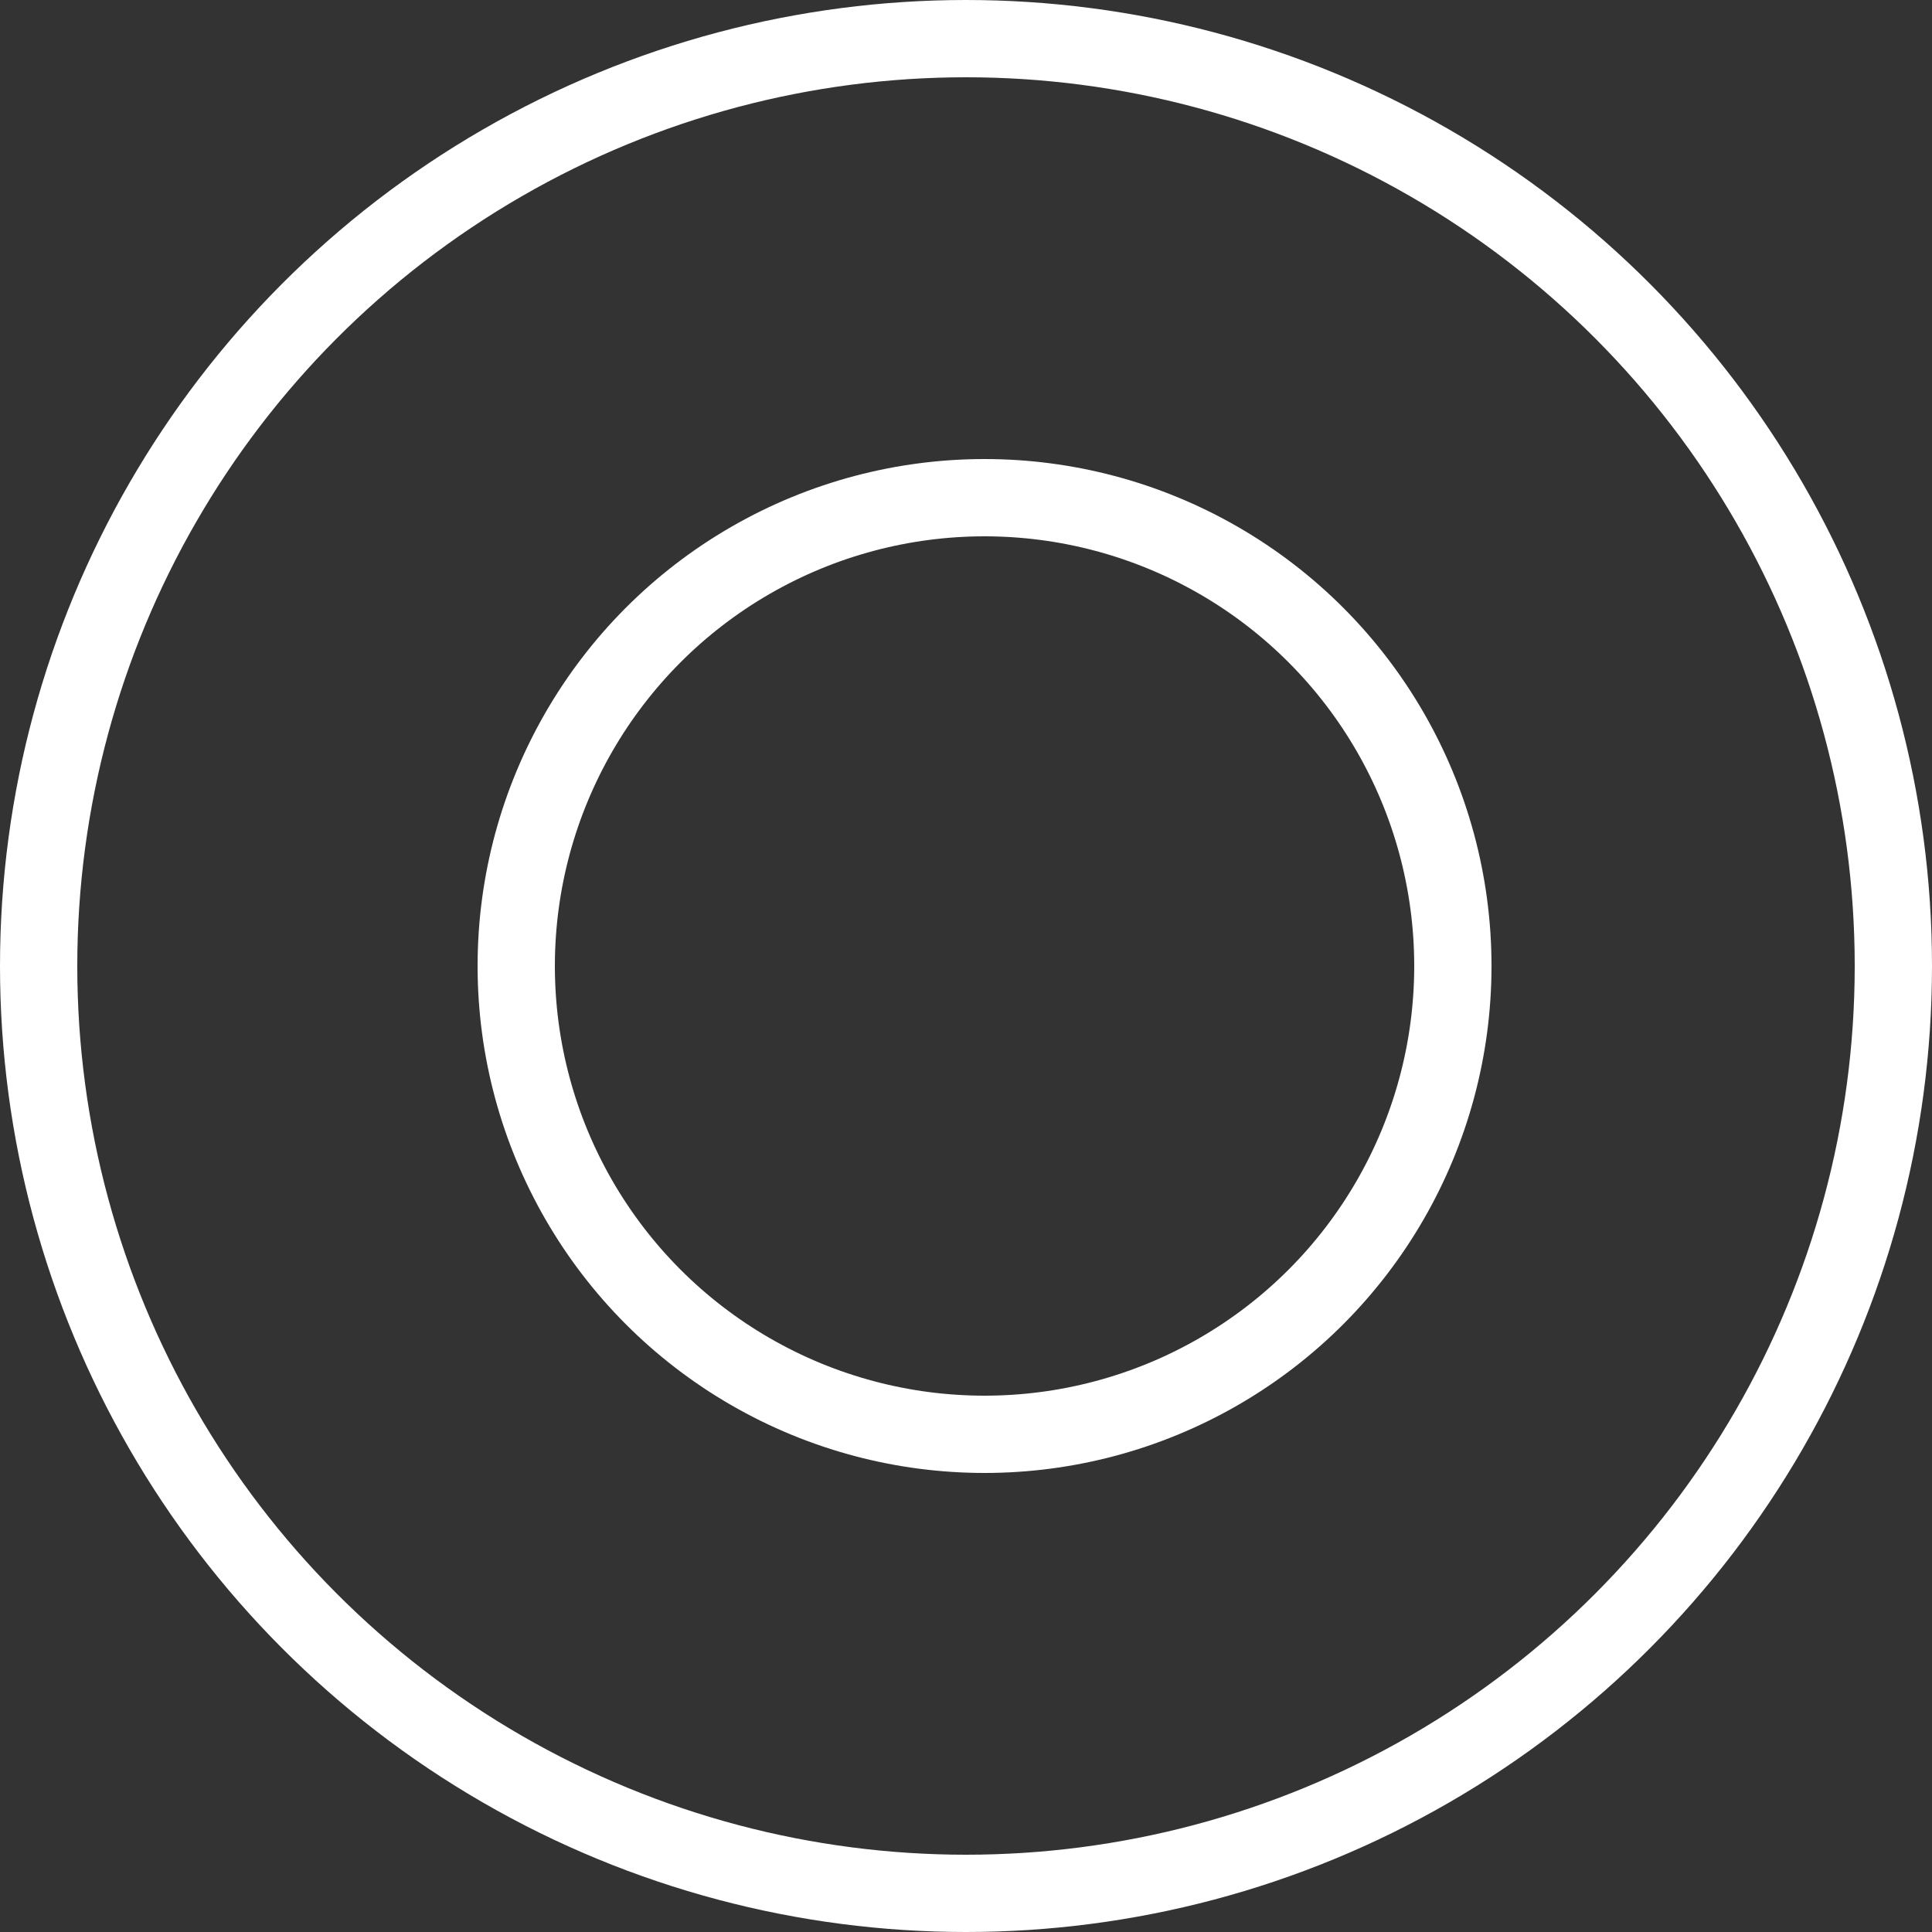
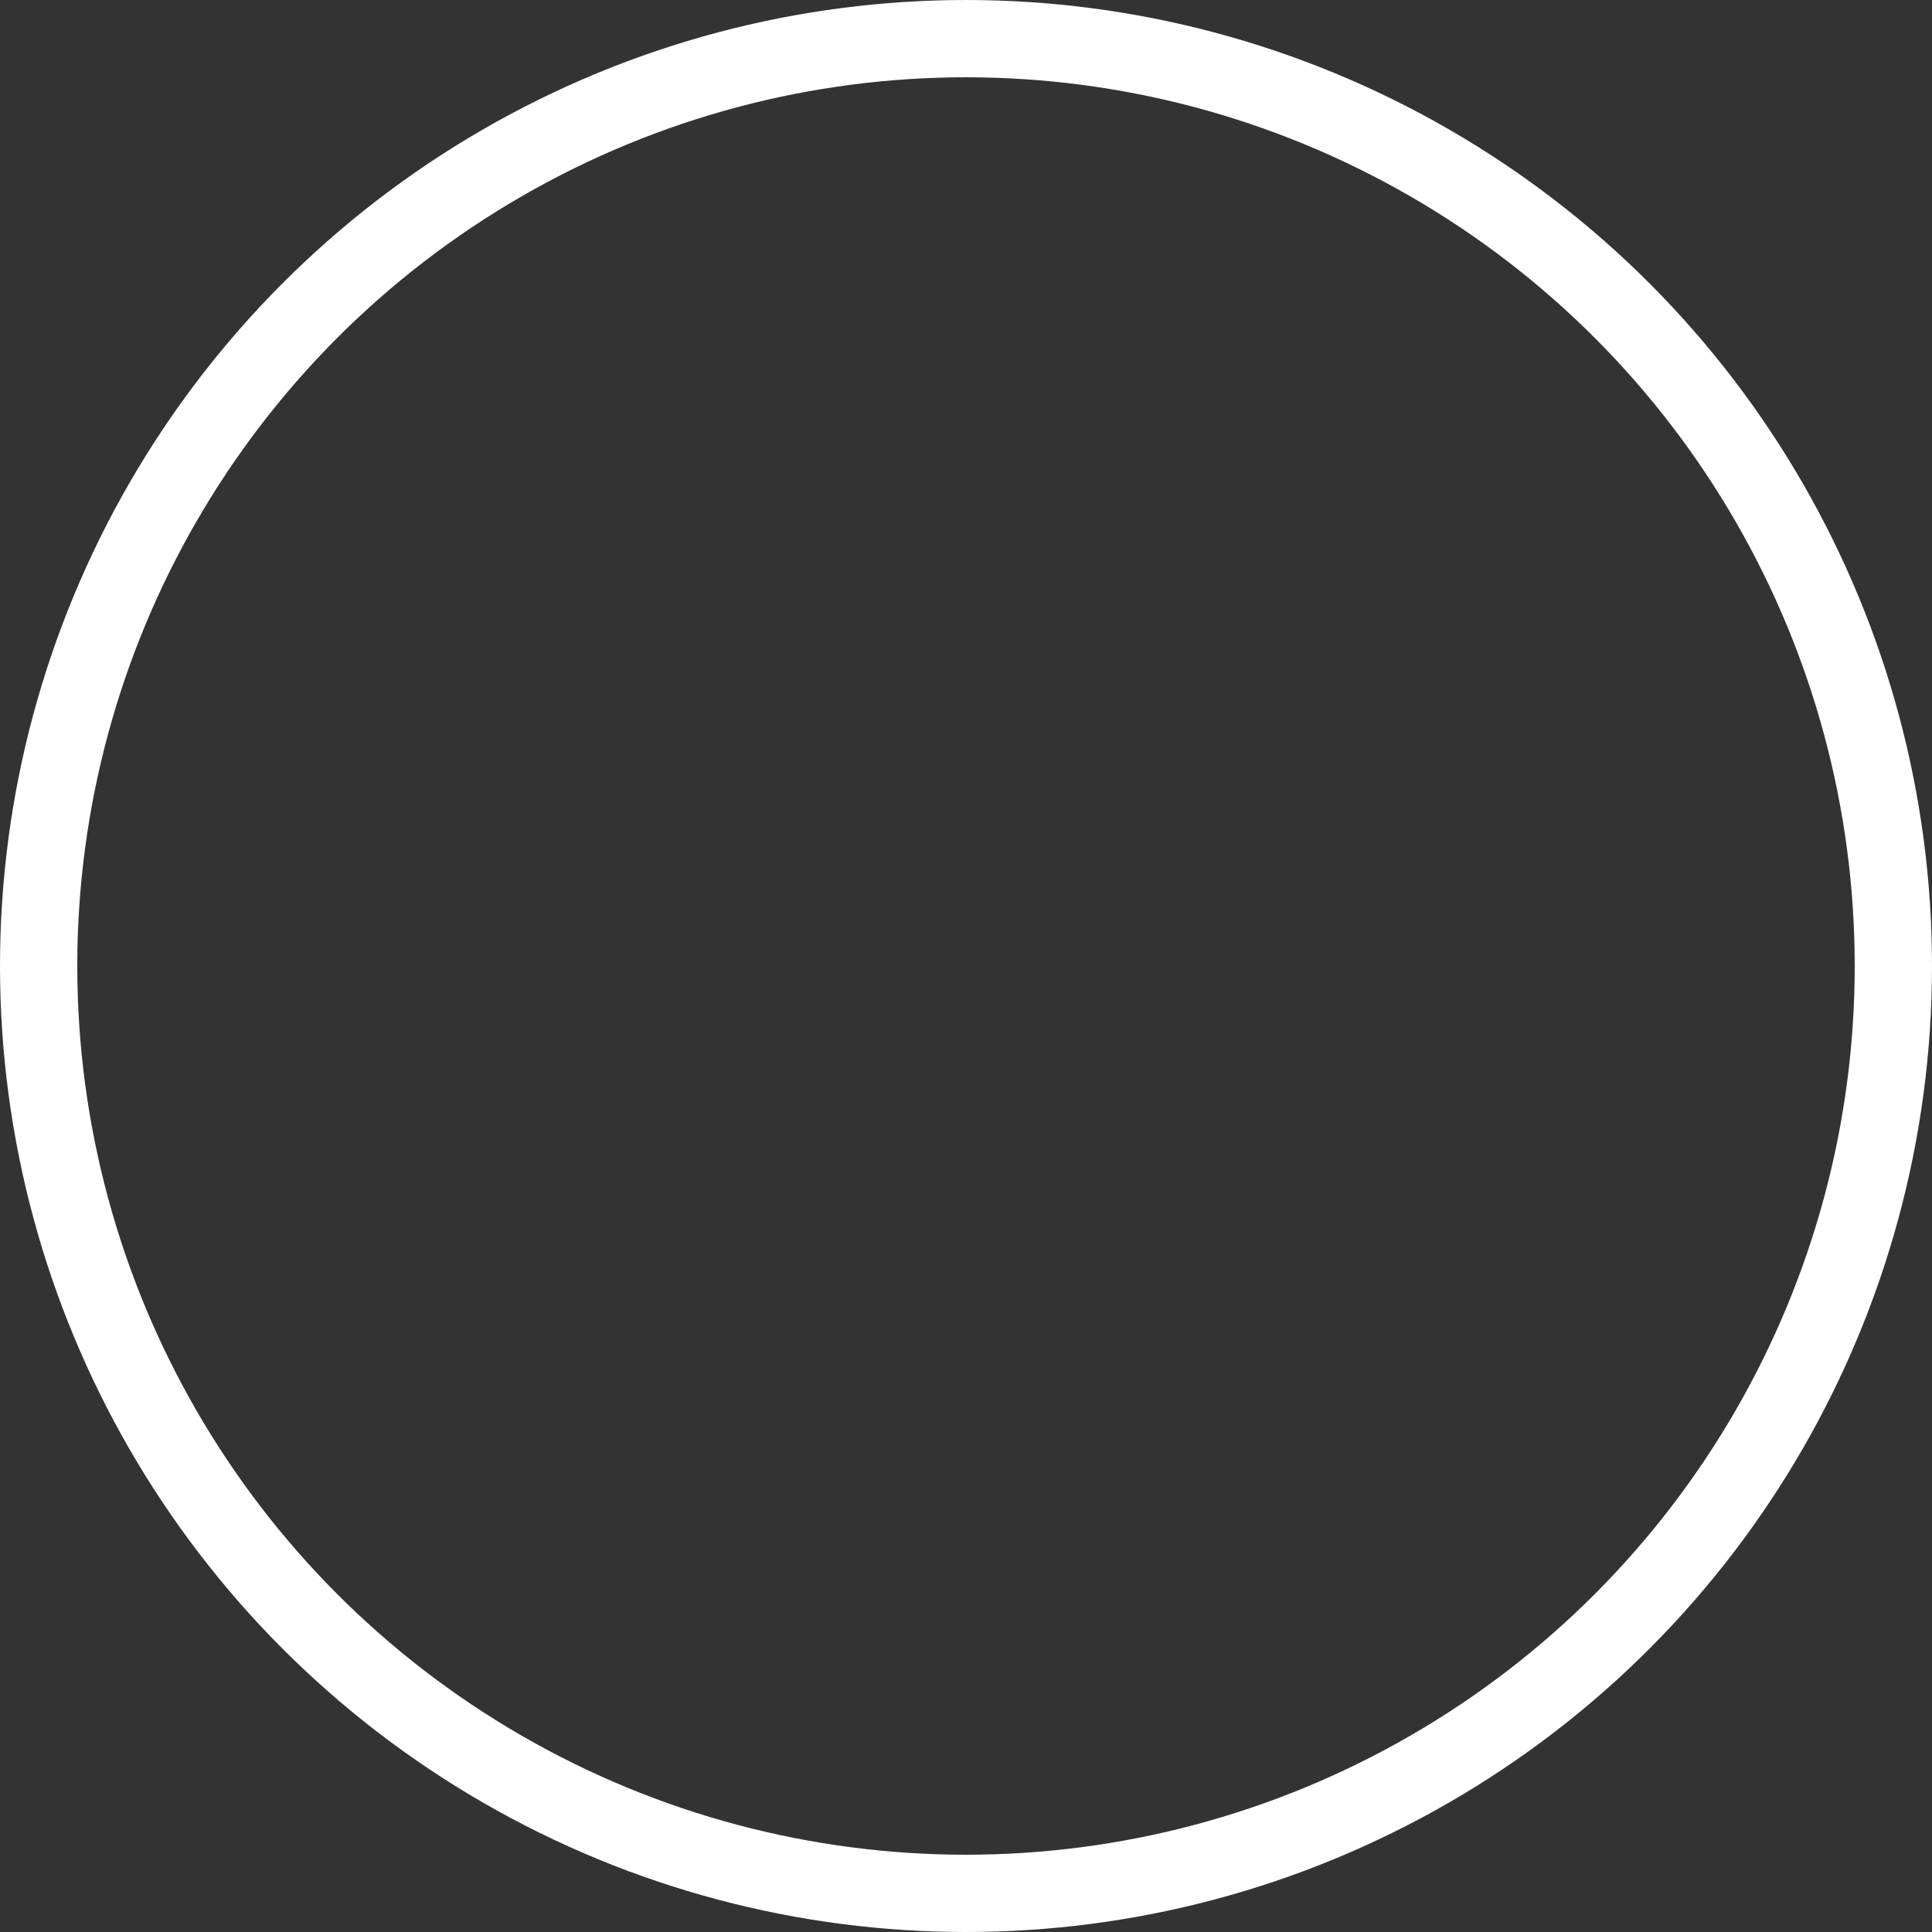
<svg xmlns="http://www.w3.org/2000/svg" viewBox="0 0 25 25">
  <rect x="0" y="0" width="25" height="25" fill="#333333" stroke="none" />
  <g fill="none" stroke="#fff" stroke-miterlimit="10">
    <circle cx="12.5" cy="12.5" r="12" />
-     <circle cx="12.74" cy="12.5" r="6.06" />
  </g>
</svg>